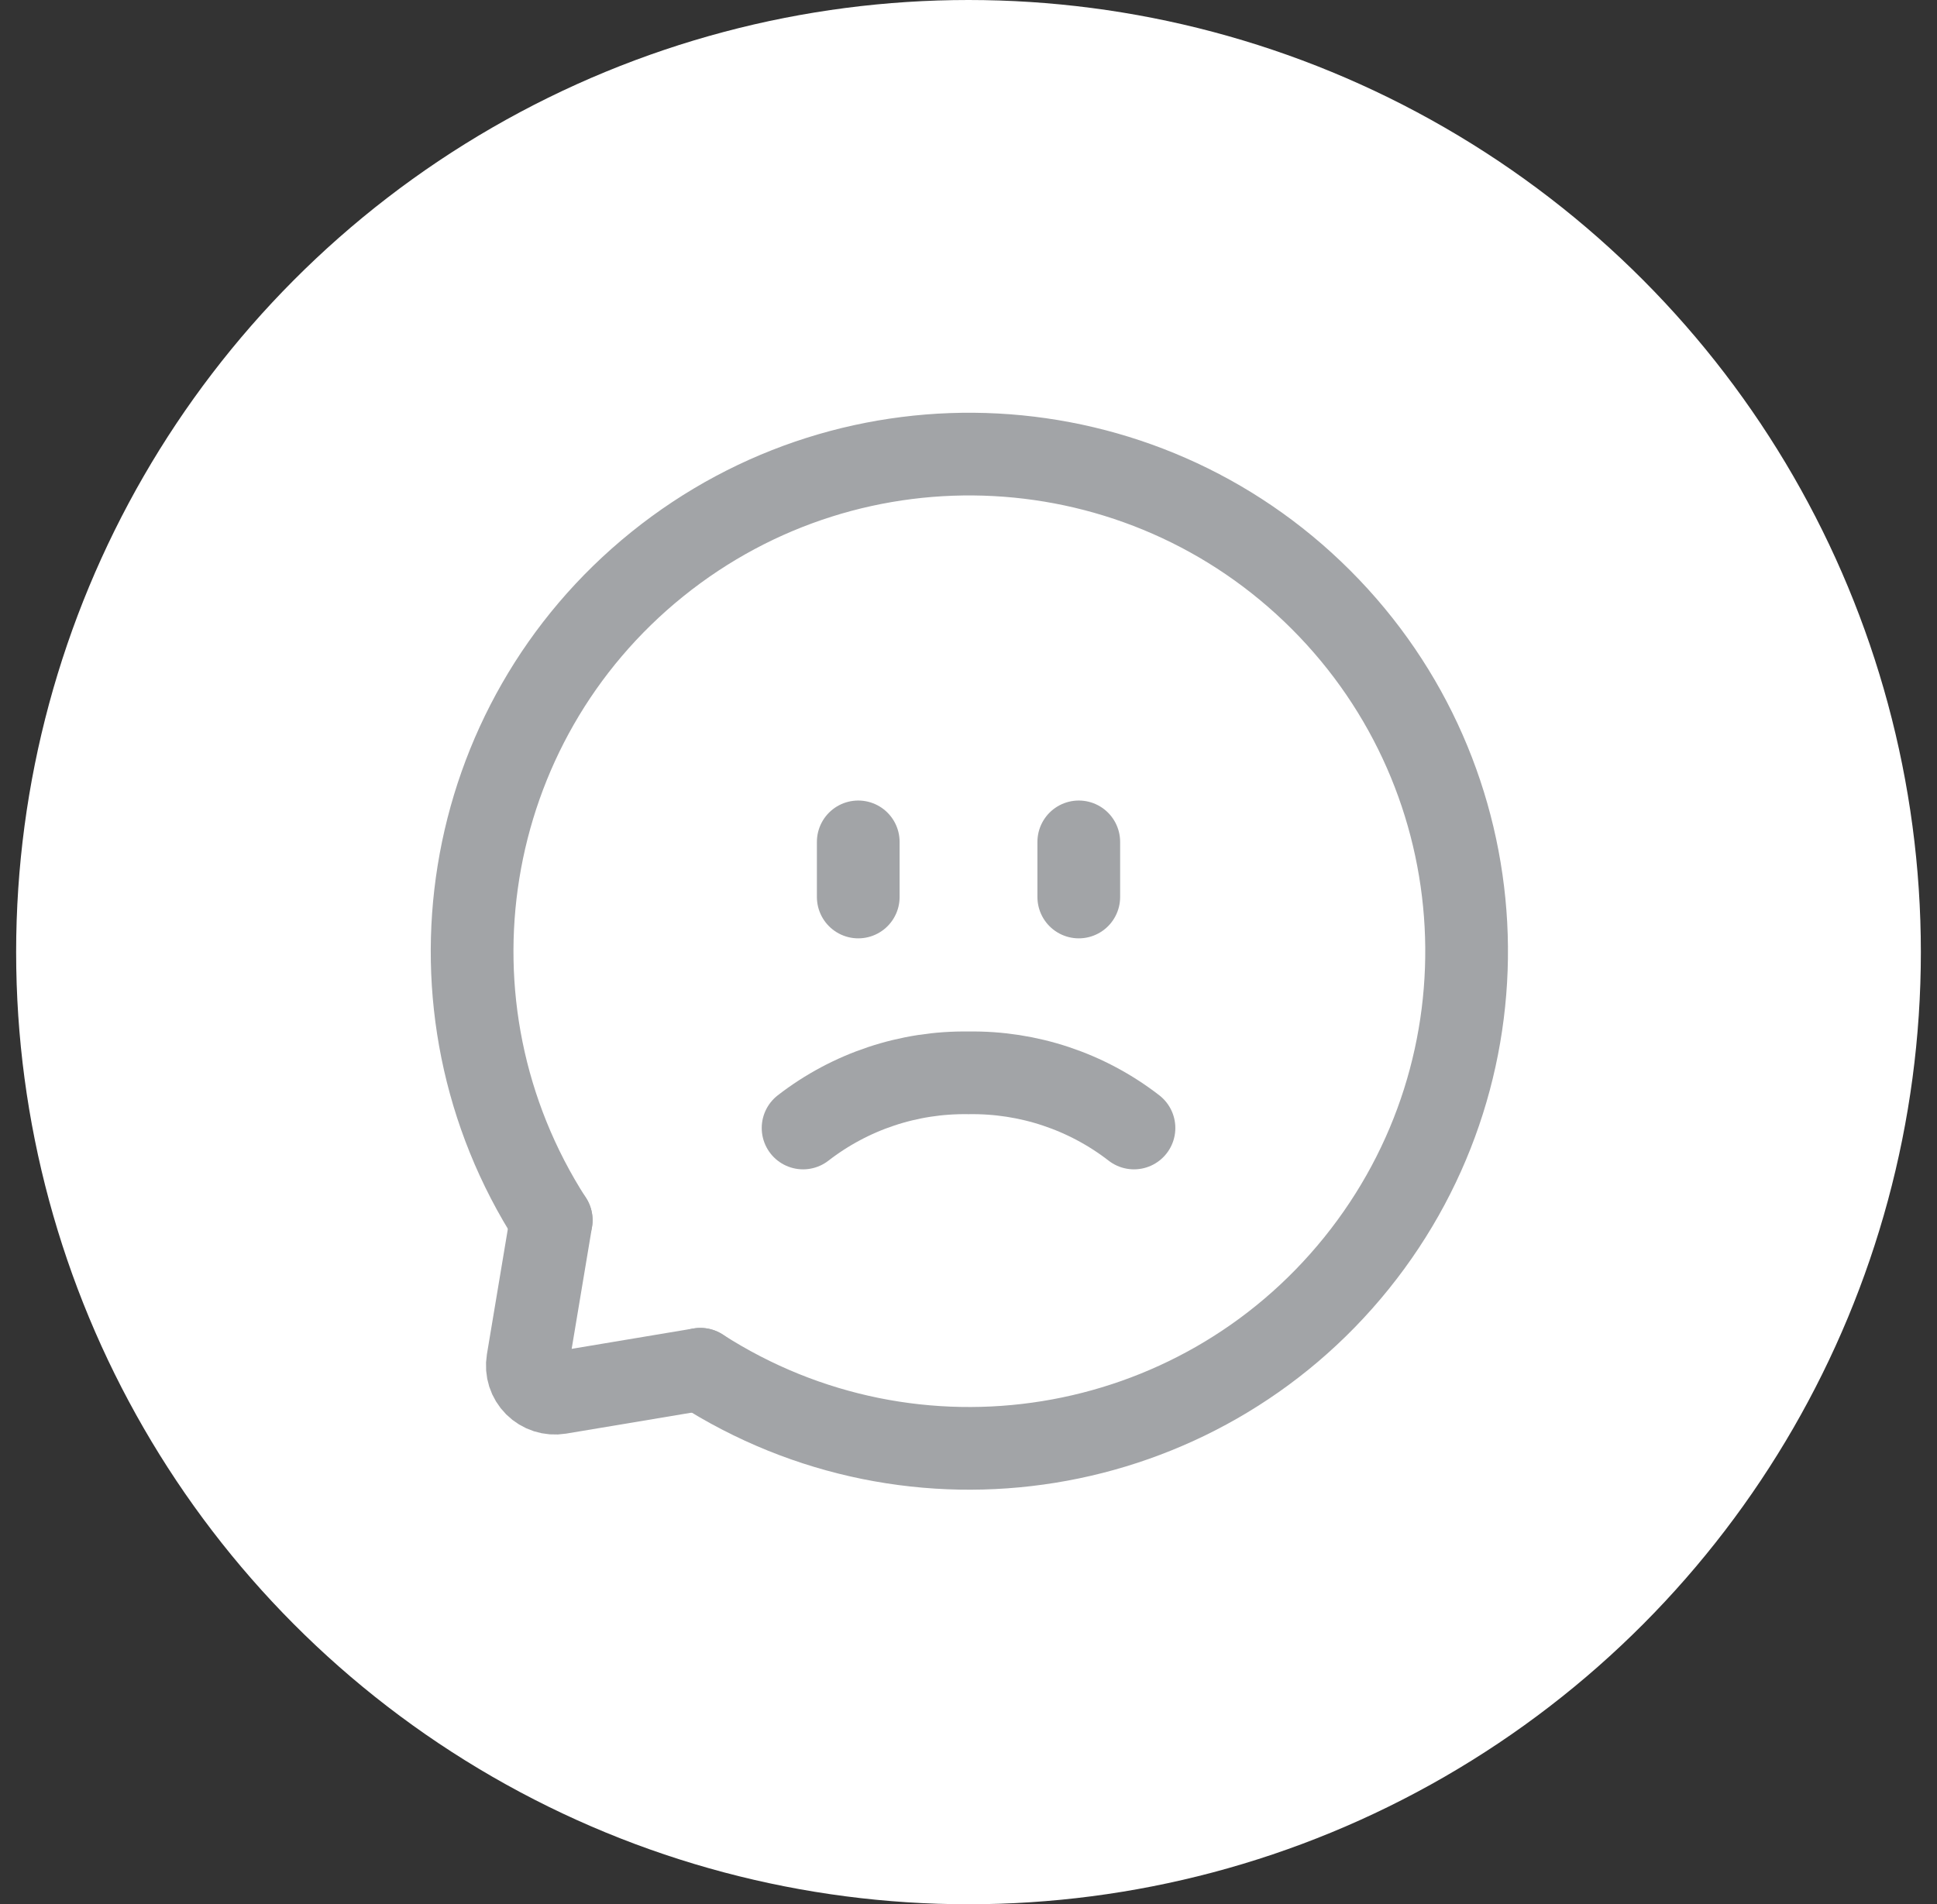
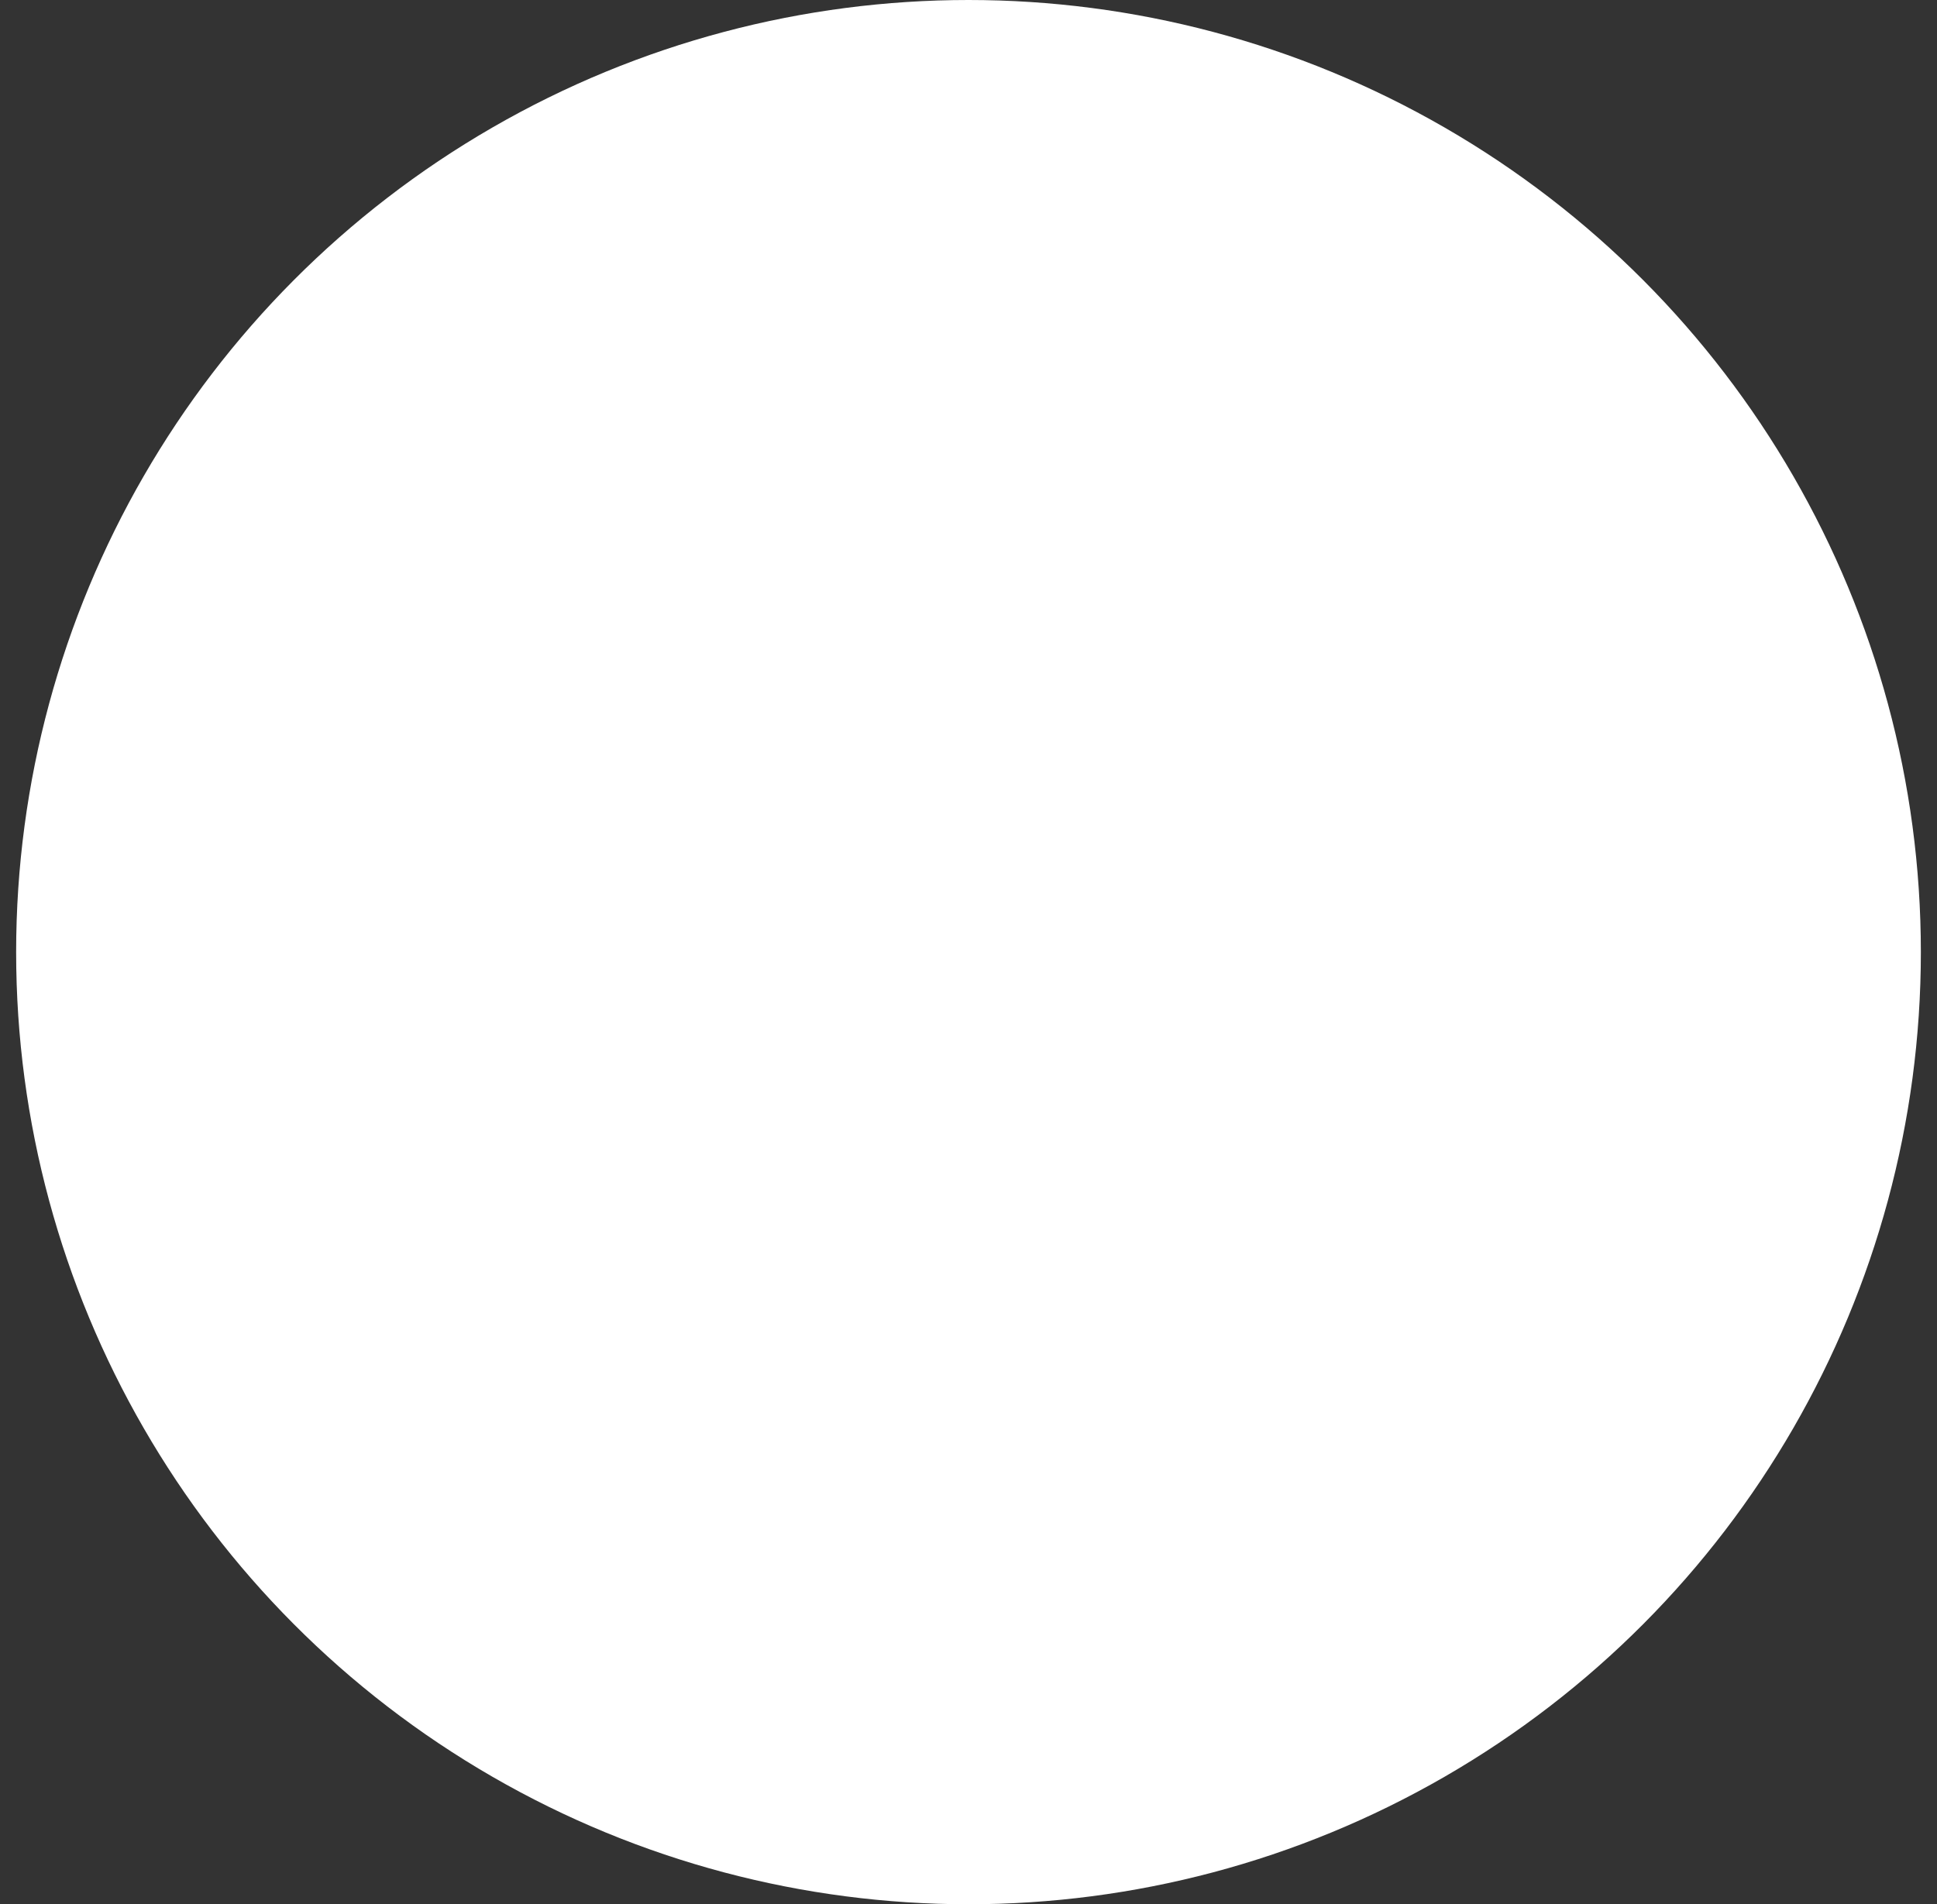
<svg xmlns="http://www.w3.org/2000/svg" width="60" height="59" viewBox="0 0 60 59" fill="none">
  <rect x="0" y="0" width="60" height="59" fill="#333333" stroke="none" />
  <circle cx="30" cy="29.5" r="29.5" fill="white" />
-   <path d="M26.585 26.084V27.792" stroke="#A2A4A7" stroke-width="2.562" stroke-linecap="round" stroke-linejoin="round" />
-   <path d="M33.416 26.084V27.792" stroke="#A2A4A7" stroke-width="2.562" stroke-linecap="round" stroke-linejoin="round" />
-   <path d="M21.693 42.424C28.312 46.683 37.077 45.267 42.017 39.139C46.958 33.012 46.484 24.146 40.918 18.581C35.353 13.015 26.487 12.541 20.36 17.481C14.232 22.422 12.816 31.187 17.074 37.806" stroke="#A2A4A7" stroke-width="2.562" stroke-linecap="round" stroke-linejoin="round" />
-   <path d="M17.075 37.806L16.346 42.17C16.3 42.443 16.389 42.72 16.584 42.915C16.779 43.11 17.057 43.199 17.329 43.154L21.693 42.424" stroke="#A2A4A7" stroke-width="2.562" stroke-linecap="round" stroke-linejoin="round" />
-   <path d="M24.876 34.949C26.341 33.814 28.148 33.211 30.001 33.24C31.853 33.211 33.661 33.814 35.126 34.949" stroke="#A2A4A7" stroke-width="2.562" stroke-linecap="round" stroke-linejoin="round" />
</svg>